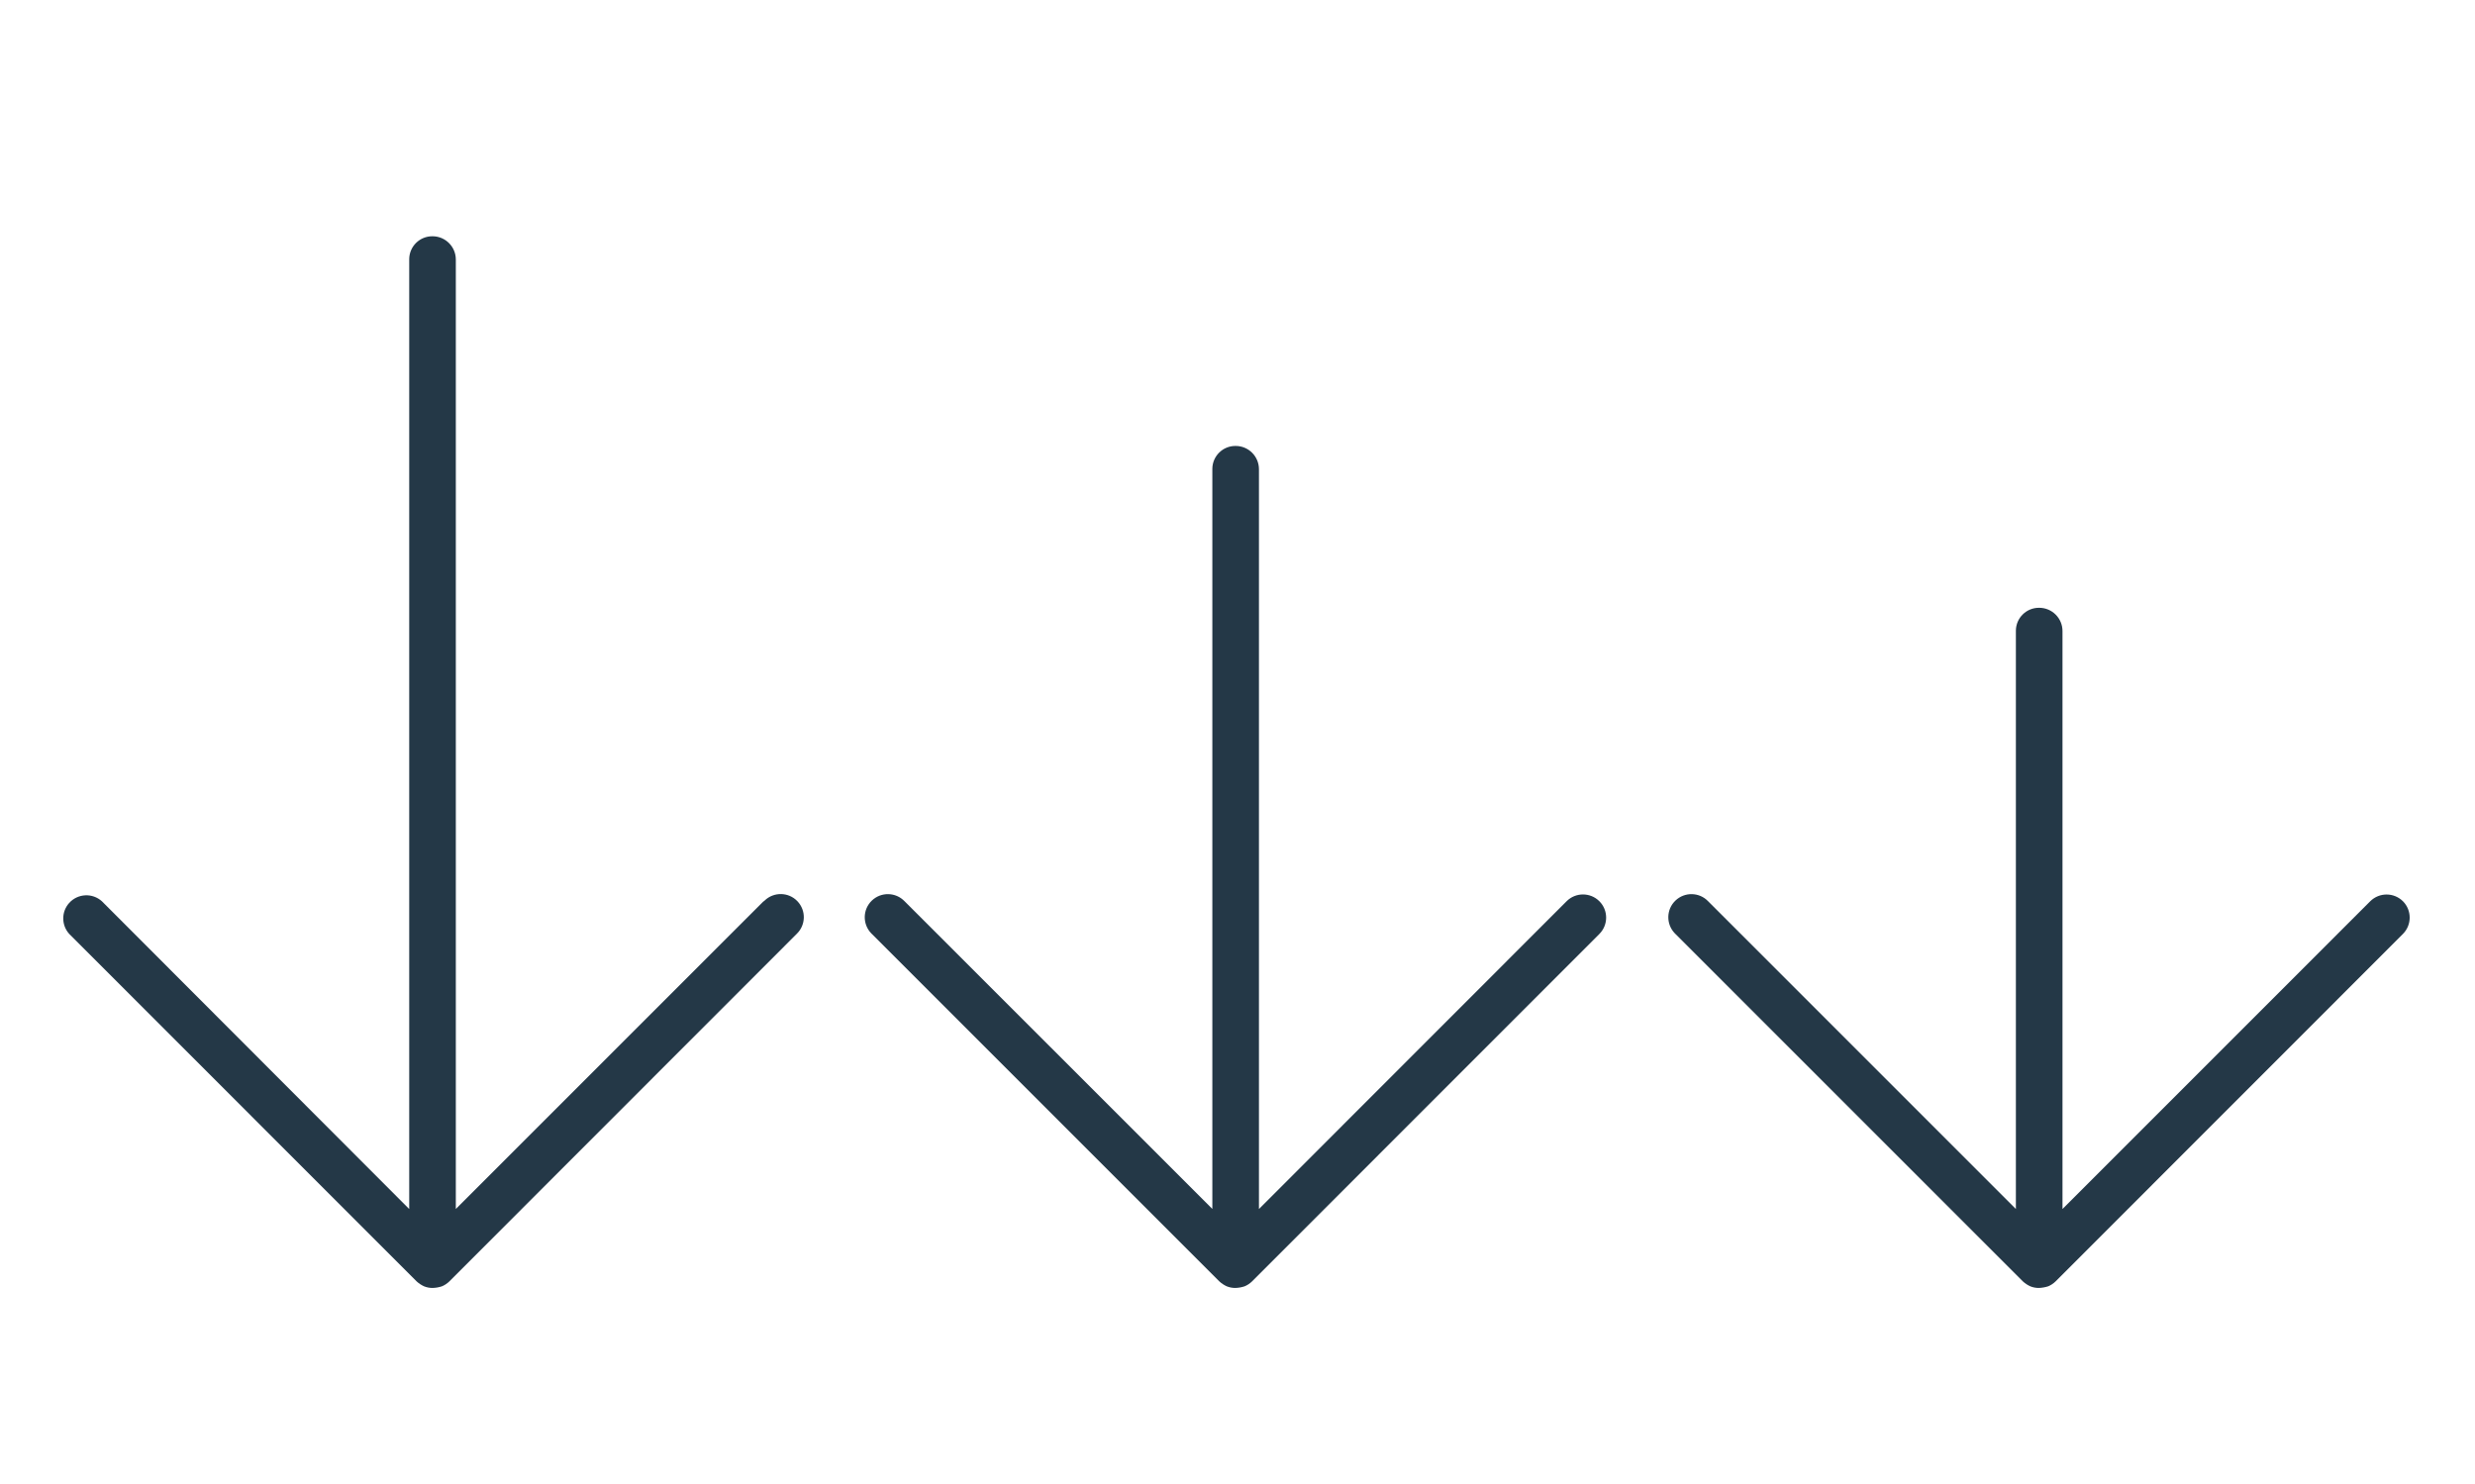
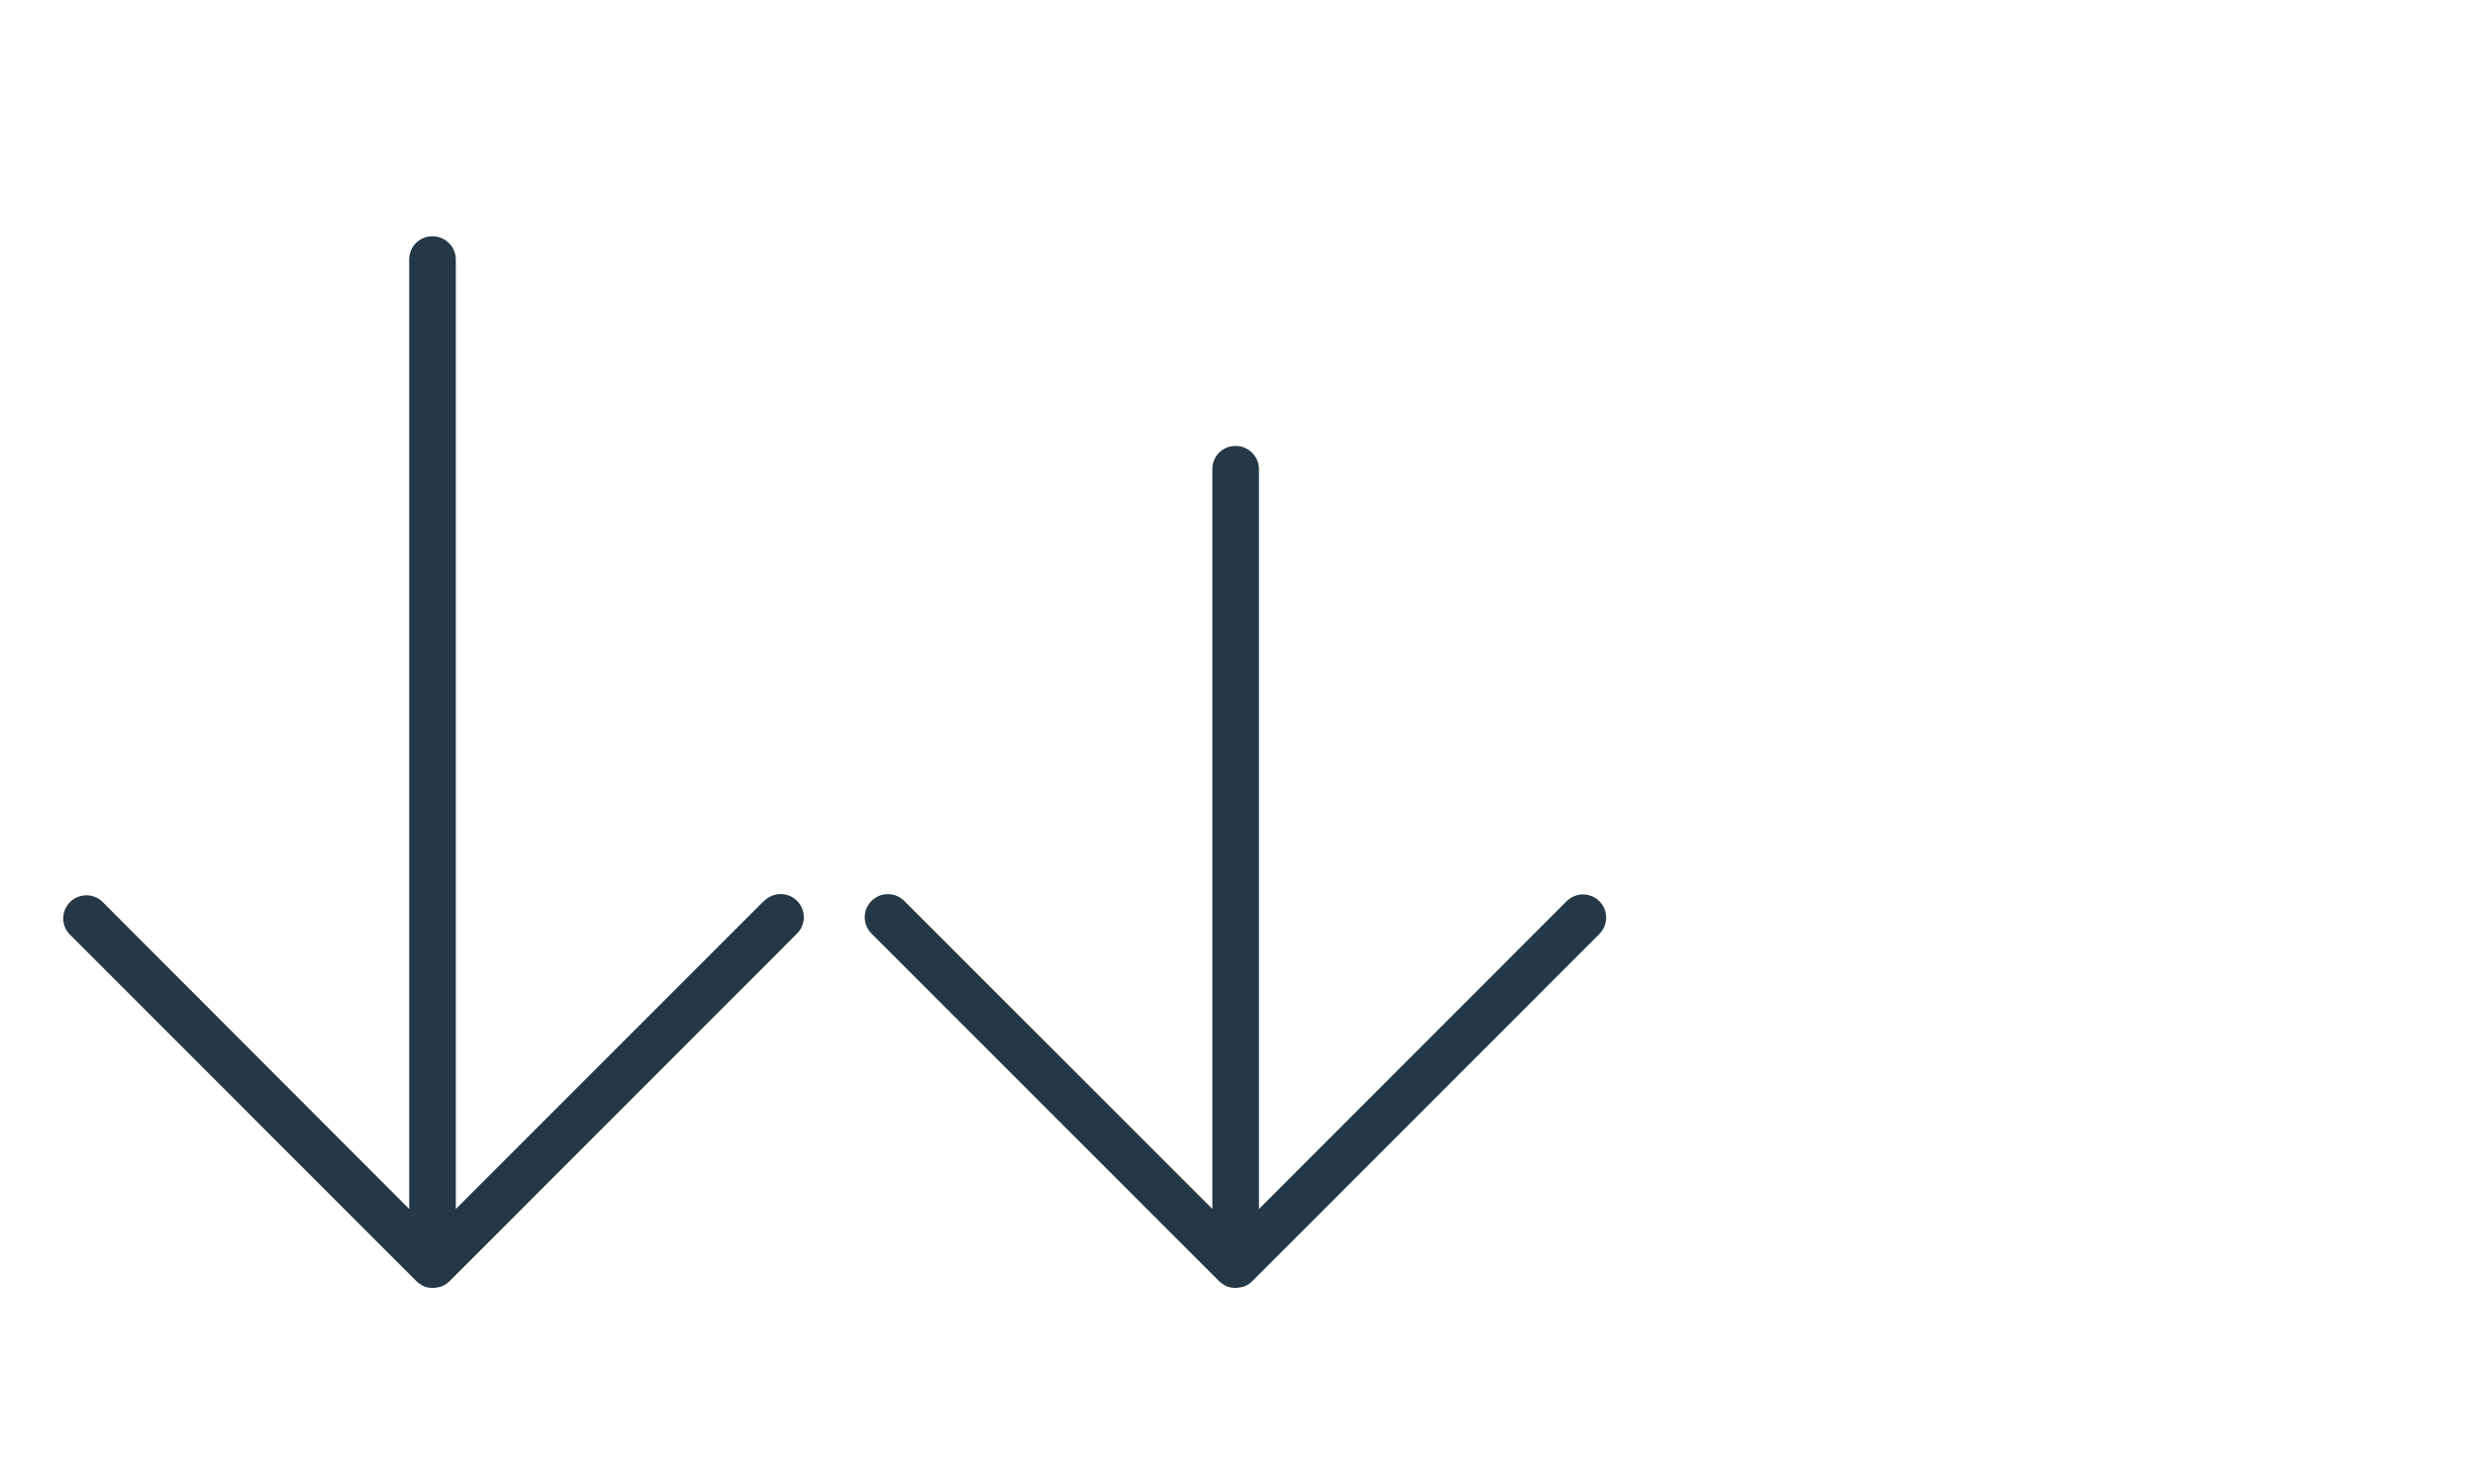
<svg xmlns="http://www.w3.org/2000/svg" id="Layer_1" data-name="Layer 1" width="1.389in" height=".833in" version="1.1" viewBox="0 0 100 60">
  <defs>
    <style>
      .cls-1 {
        fill: #243847;
        stroke-width: 0px;
      }
    </style>
  </defs>
  <path id="Path_94922" data-name="Path 94922" class="cls-1" d="M30.843,36.432l-12.441,12.44V10.493c0-.52-.42-.941-.94-.942,0,0-.001,0-.002,0-.514-.006-.936.406-.942.92,0,.007,0,.015,0,.022v38.38l-12.423-12.441c-.383-.346-.974-.316-1.321.067-.321.355-.322.896-.001,1.252l14.043,14.046c.089.082.19.149.3.2.115.047.239.07.363.066.124-.004.246-.027.363-.066.112-.047.214-.115.3-.2l14.039-14.046c.373-.357.385-.949.028-1.322s-.949-.385-1.322-.028c-.009.009-.019.018-.028.028l-.016.003Z" />
  <path id="Path_94923" data-name="Path 94923" class="cls-1" d="M63.303,36.432l-12.436,12.441v-29.904c0-.52-.42-.941-.94-.942,0,0-.001,0-.002,0-.514-.006-.936.406-.942.92,0,.007,0,.015,0,.022v29.9l-12.441-12.437c-.357-.373-.949-.385-1.322-.028s-.385.949-.028,1.322c.009.009.018.019.028.028l14.044,14.043c.089.082.19.149.3.2.115.047.239.07.363.066.124-.004.246-.027.363-.066.112-.047.214-.115.3-.2l14.039-14.043c.365-.366.364-.959-.002-1.324-.366-.365-.959-.364-1.324.002Z" />
-   <path id="Path_94924" data-name="Path 94924" class="cls-1" d="M97.111,36.432c-.366-.364-.956-.364-1.322,0l-12.44,12.44v-23.361c0-.52-.42-.941-.94-.942,0,0-.001,0-.002,0-.514-.006-.936.406-.942.92,0,.007,0,.015,0,.022v23.361l-12.44-12.44c-.357-.373-.949-.385-1.322-.028-.373.357-.385.949-.028,1.322.009.009.018.019.028.028l14.043,14.043c.089.082.19.149.3.2.115.047.239.07.363.066h0c.123-.006.245-.028.363-.066.112-.047.214-.115.3-.2h0l14.039-14.044c.364-.366.364-.956,0-1.322h0Z" />
</svg>